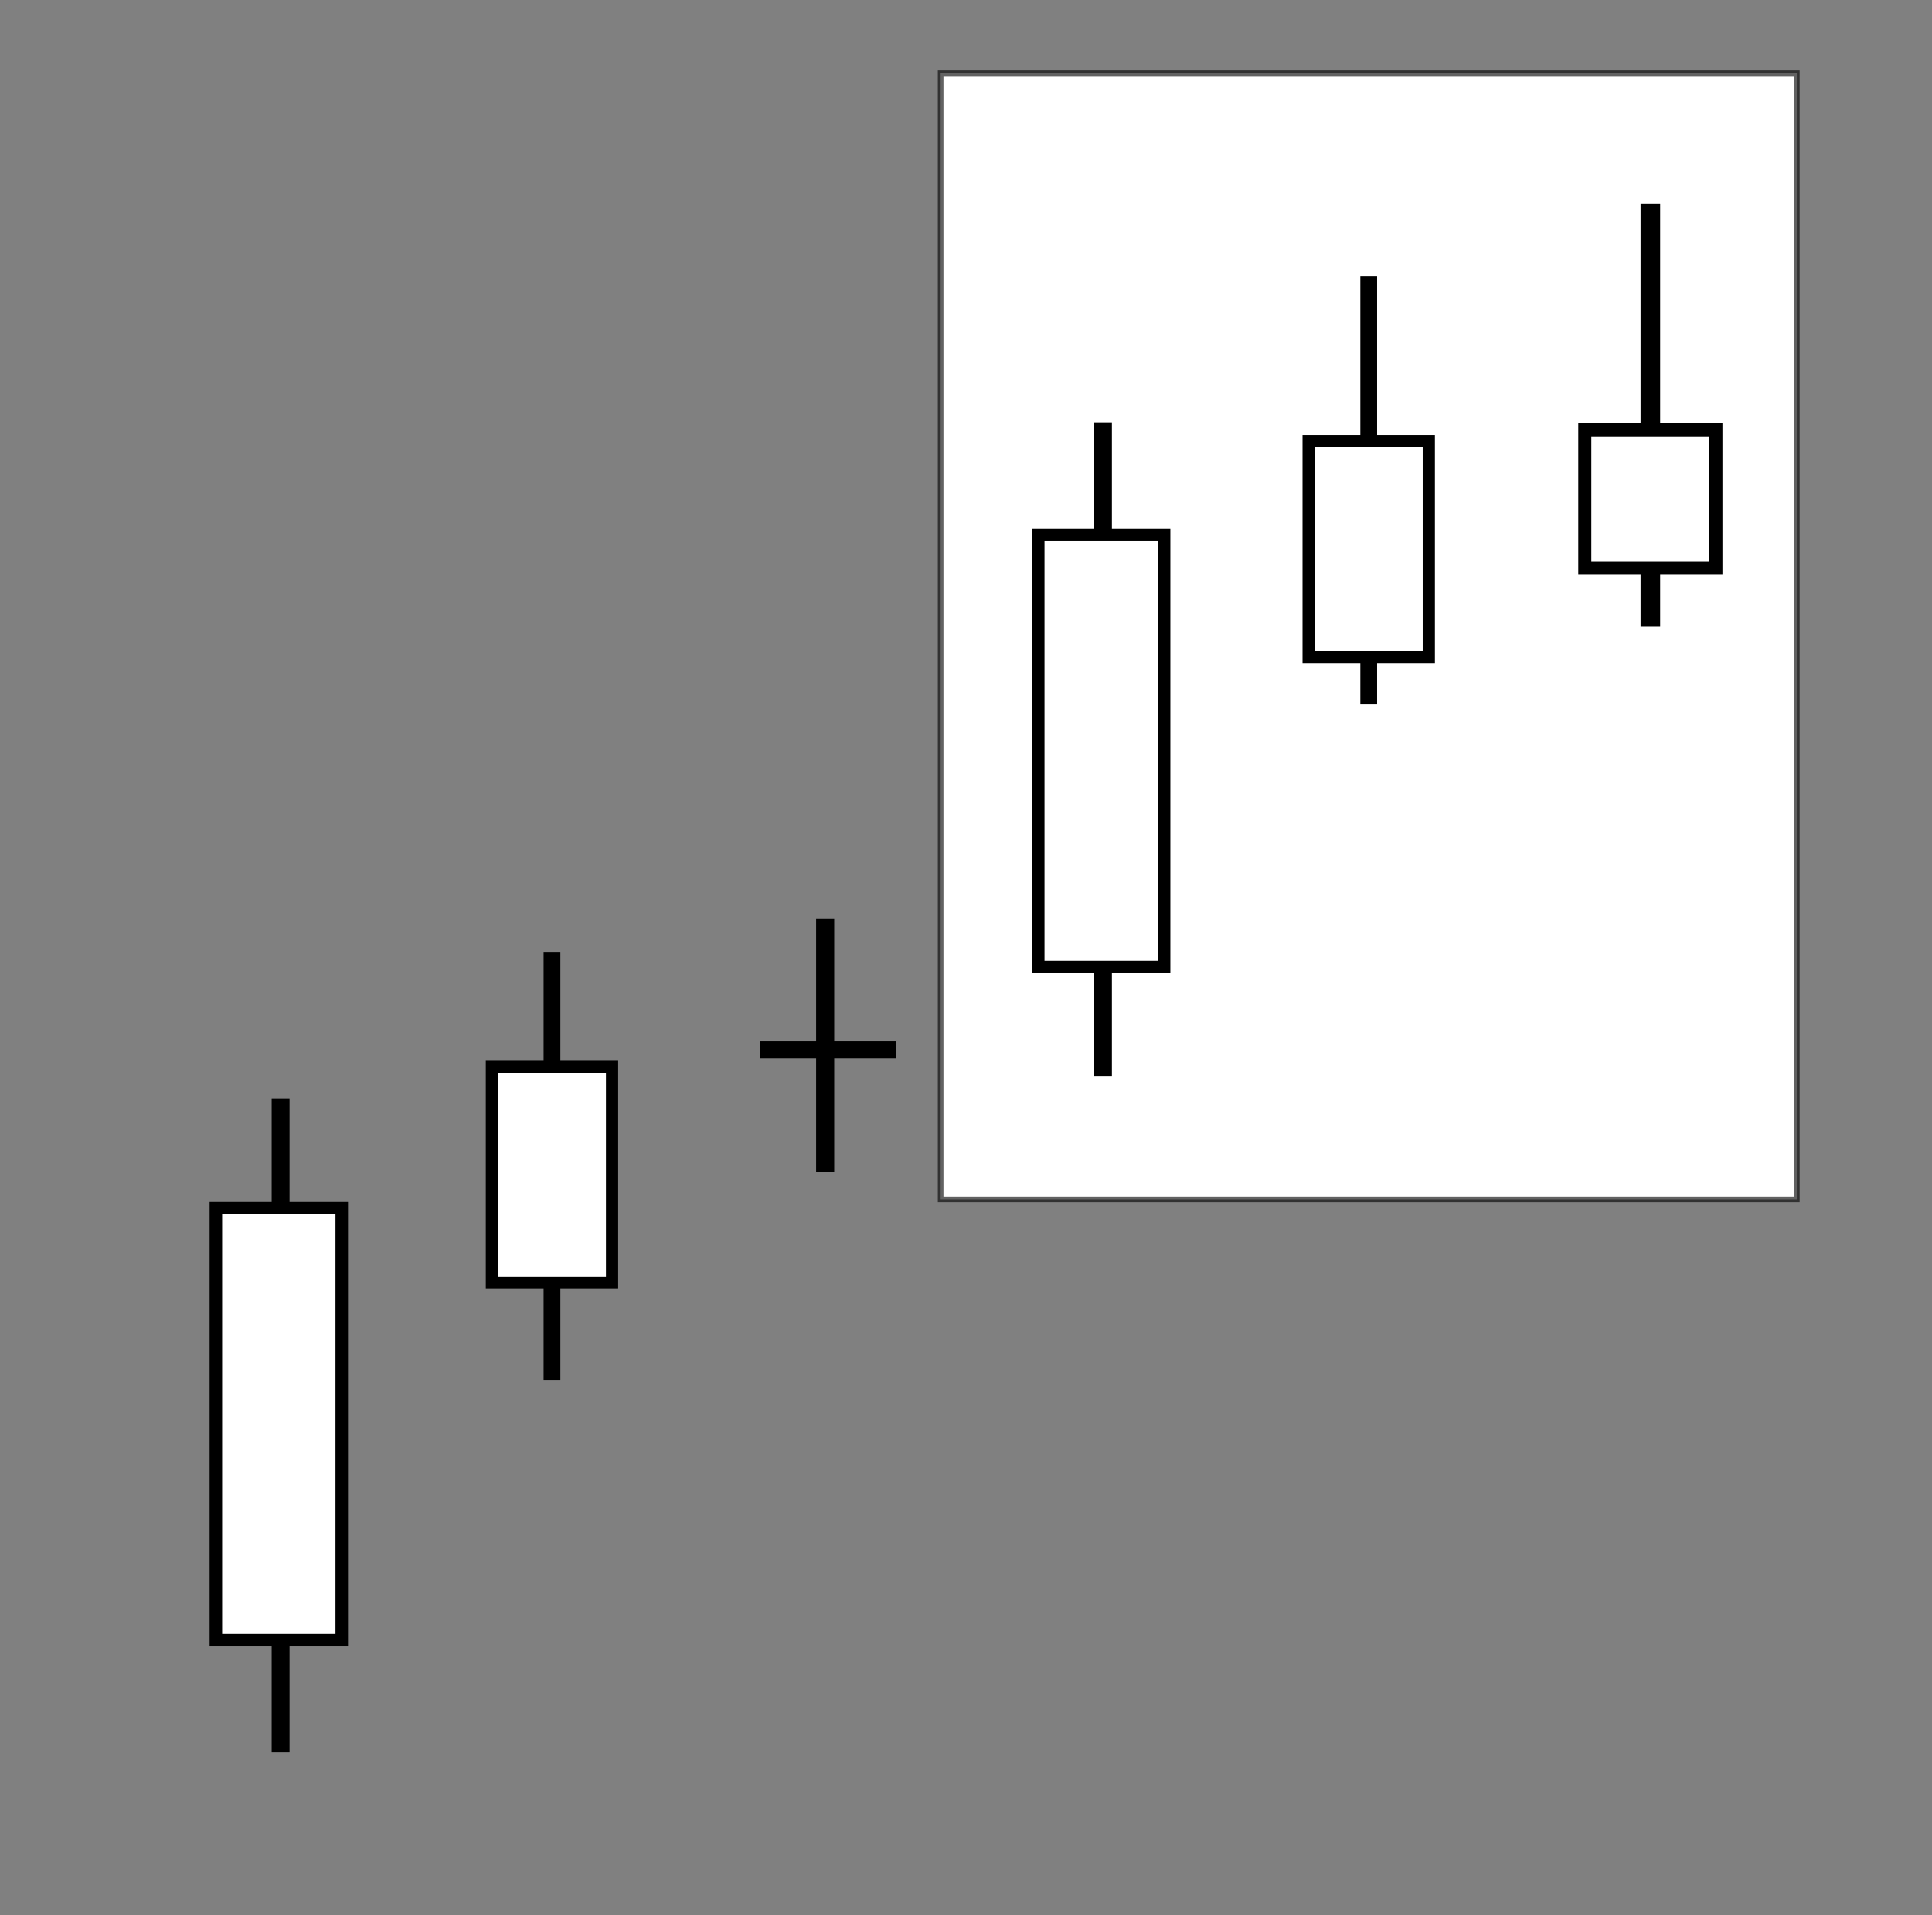
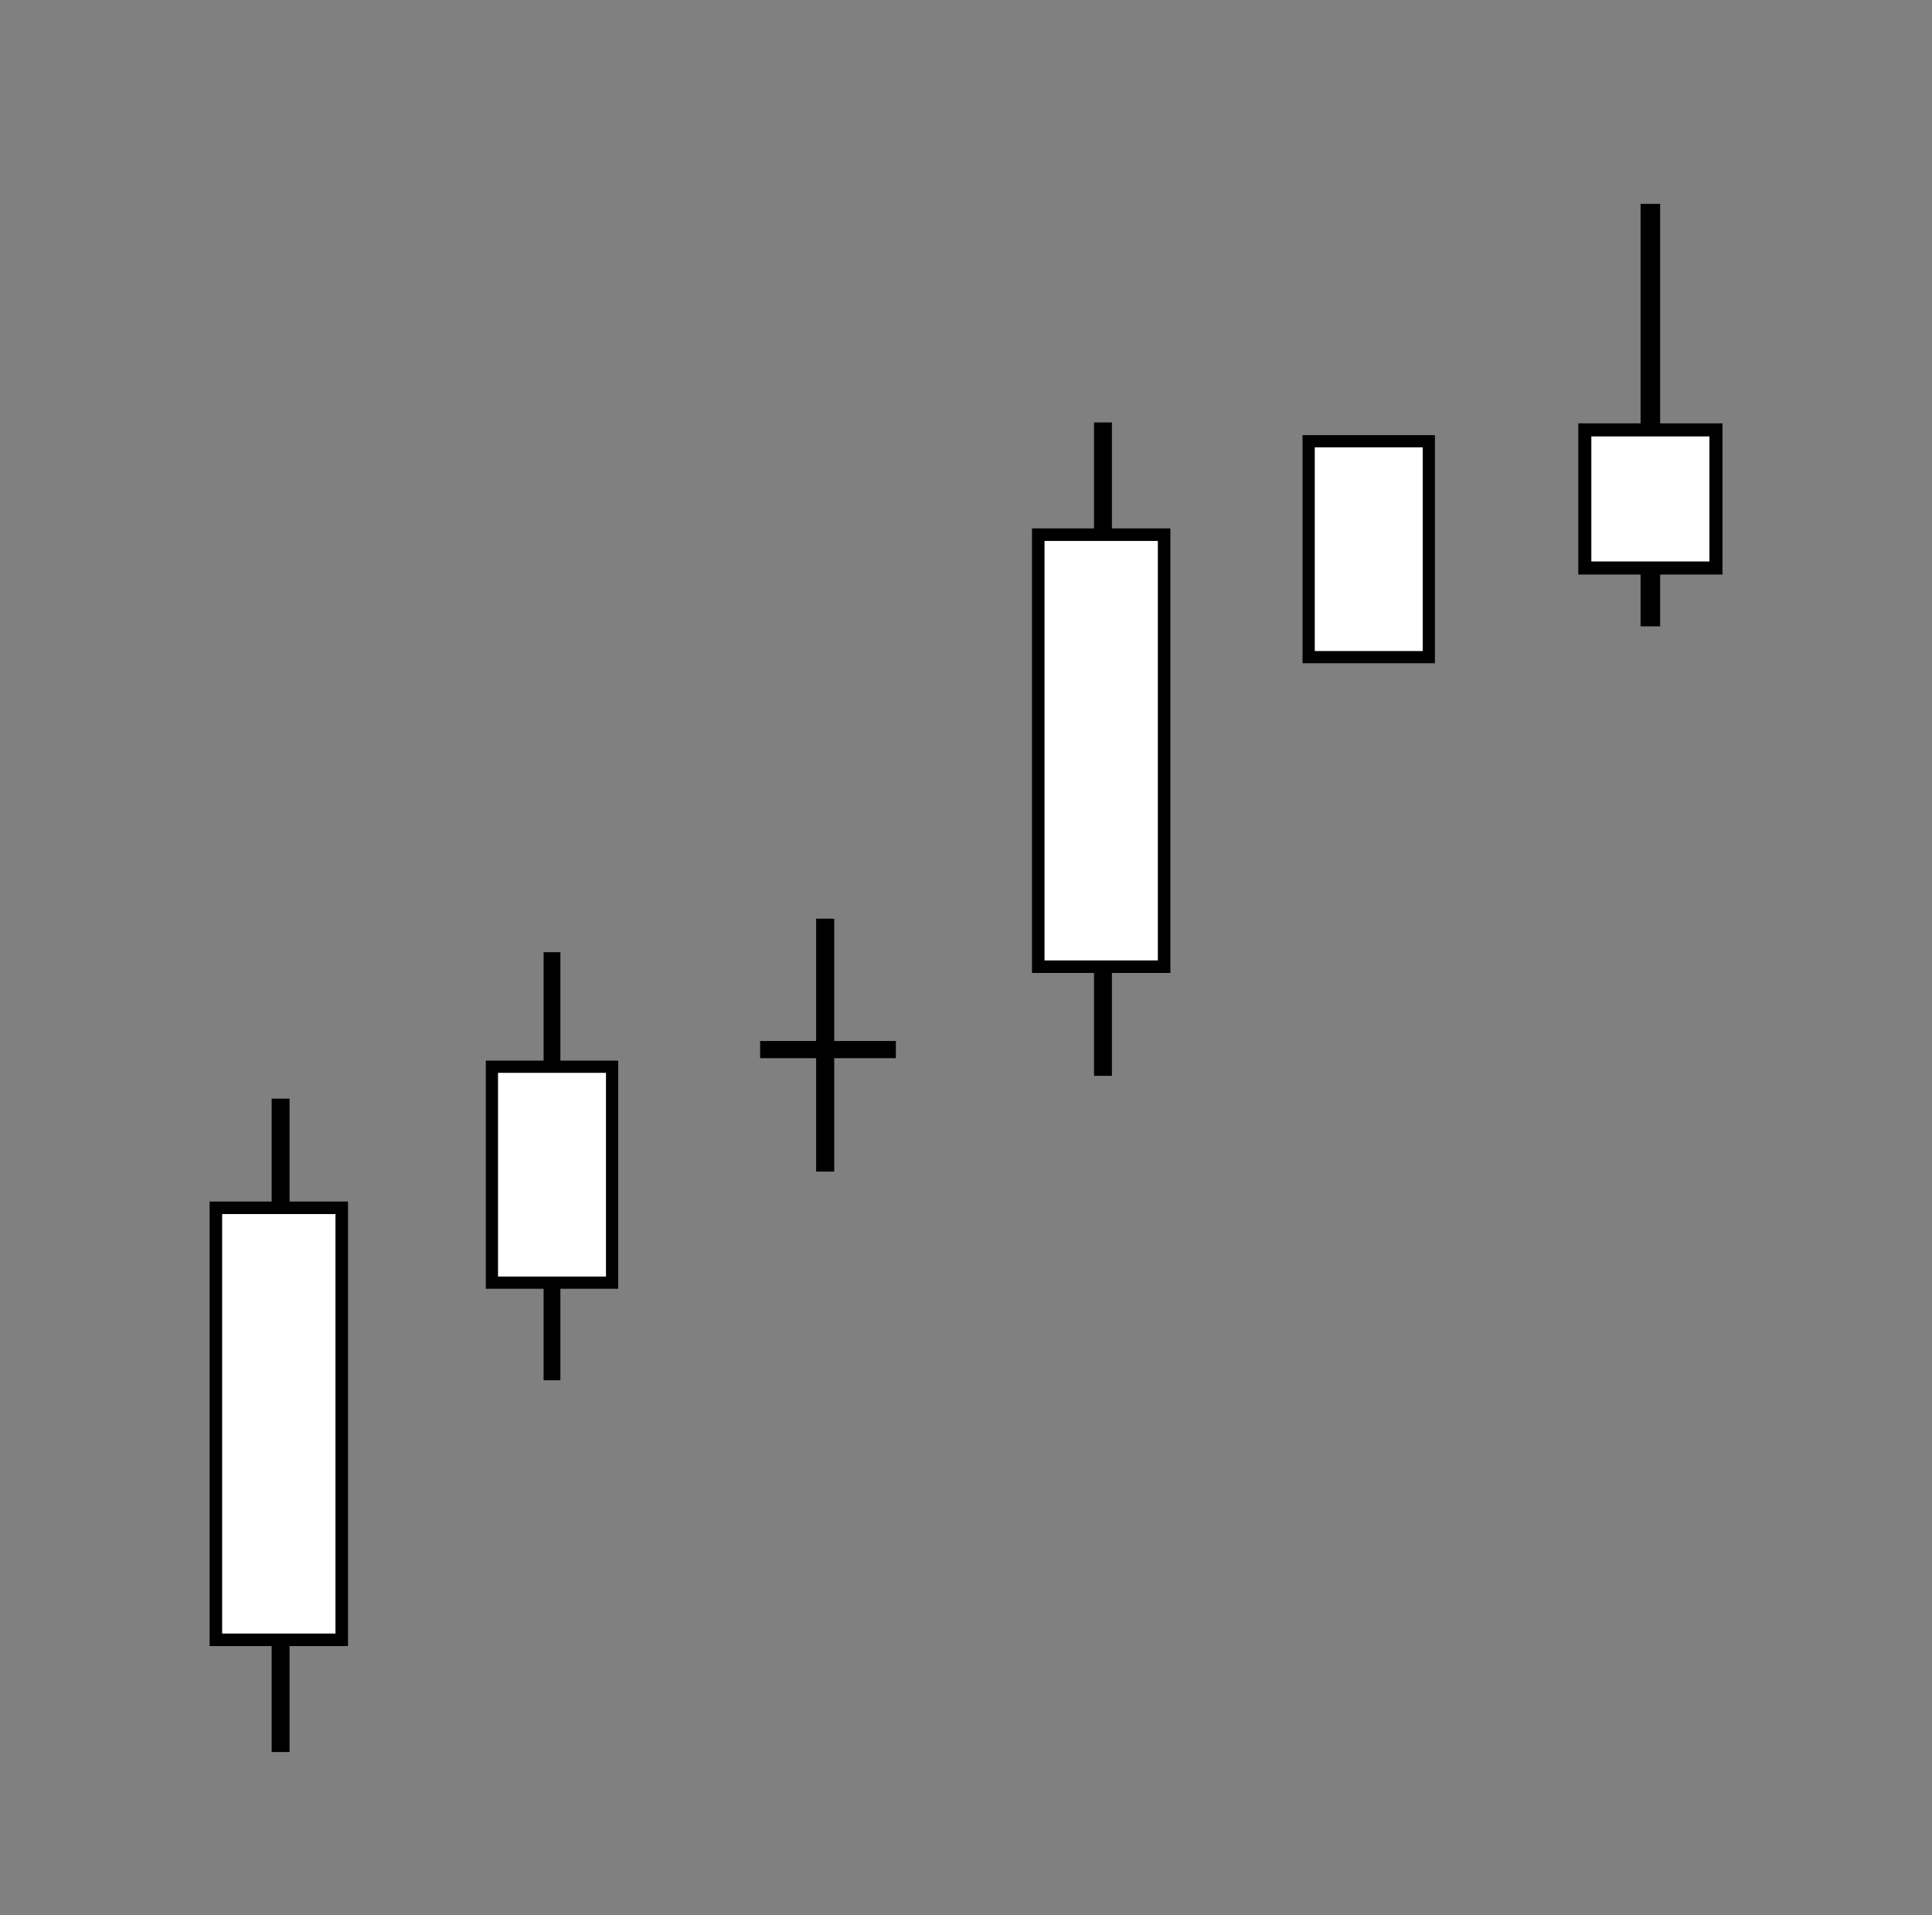
<svg xmlns="http://www.w3.org/2000/svg" xmlns:ns1="http://www.inkscape.org/namespaces/inkscape" xmlns:ns2="http://sodipodi.sourceforge.net/DTD/sodipodi-0.dtd" width="343pt" height="340pt" viewBox="0 0 343 340" id="svg6004" version="1.1" ns1:version="0.91 r13725" ns2:docname="49. Advance Block - (Blank).svg">
  <rect x="0" y="0" width="343" height="340" fill="#808080" stroke="none" />
  <defs id="defs6006" />
  <ns2:namedview pagecolor="#ffffff" bordercolor="#666666" borderopacity="1.0" ns1:pageopacity="0.0" ns1:pageshadow="2" ns1:zoom="0.8" ns1:cx="31.12589" ns1:cy="207.5" ns1:document-units="pt" ns1:current-layer="layer9" id="namedview6008" showgrid="true" showguides="true" ns1:guide-bbox="true" ns1:window-width="1366" ns1:window-height="705" ns1:window-x="-8" ns1:window-y="-8" ns1:window-maximized="1">
    <ns1:grid type="xygrid" id="grid6563" />
    <ns2:guide position="64,432" orientation="0,1" id="guide6620" />
    <ns2:guide position="88,136" orientation="1,0" id="guide6622" />
    <ns2:guide position="256,184" orientation="1,0" id="guide6624" />
    <ns2:guide position="168,40" orientation="0,1" id="guide6626" />
    <ns2:guide position="112,96" orientation="0,1" id="guide6628" />
    <ns2:guide position="288,296" orientation="0,1" id="guide6630" />
  </ns2:namedview>
  <g ns1:groupmode="layer" id="layer2" ns1:label="Hammer 1">
-     <rect style="fill:#ffffff;stroke:#000000;stroke-width:1;stroke-linecap:butt;stroke-miterlimit:4;stroke-dasharray:none;stroke-dashoffset:0;stroke-opacity:0.616" id="rect4155" width="152" height="200" x="167" y="13" />
-   </g>
+     </g>
  <g ns1:label="Hammer" ns1:groupmode="layer" id="layer1">
    <path ns1:connector-curvature="0" id="path4269-7" d="m 195.818,75 0,116" style="fill:none;fill-rule:evenodd;stroke:#000000;stroke-width:3.175;stroke-linecap:butt;stroke-linejoin:miter;stroke-miterlimit:4;stroke-dasharray:none;stroke-opacity:1" />
    <rect style="fill:#ffffff;stroke:#000000;stroke-width:2.224;stroke-linecap:butt;stroke-miterlimit:4;stroke-dasharray:none;stroke-dashoffset:0;stroke-opacity:1" id="rect4301-9" width="22.346" height="76.699" x="184.327" y="94.922" />
-     <path style="fill:none;fill-rule:evenodd;stroke:#000000;stroke-width:2.978;stroke-linecap:butt;stroke-linejoin:miter;stroke-miterlimit:4;stroke-dasharray:none;stroke-opacity:1" d="m 243,49 0,76" id="path4267-7" ns1:connector-curvature="0" />
    <rect style="fill:#ffffff;stroke:#000000;stroke-width:2.167;stroke-linecap:butt;stroke-miterlimit:4;stroke-dasharray:none;stroke-dashoffset:0;stroke-opacity:1" id="rect4305-9" width="21.333" height="38.333" x="232.333" y="78.333" />
    <path style="fill:none;fill-rule:evenodd;stroke:#000000;stroke-width:3.477;stroke-linecap:butt;stroke-linejoin:miter;stroke-miterlimit:4;stroke-dasharray:none;stroke-opacity:1" d="m 293,111.197 0,-75" id="path6695-9-2-3" ns1:connector-curvature="0" />
    <rect style="fill:#ffffff;stroke:#000000;stroke-width:2.318;stroke-linecap:butt;stroke-miterlimit:4;stroke-dasharray:none;stroke-dashoffset:0;stroke-opacity:1" id="rect4263-7-0-0-7" width="23.278" height="24.522" x="281.361" y="-100.841" transform="scale(1,-1)" />
  </g>
  <g ns1:groupmode="layer" id="layer11" ns1:label="Candle" />
  <g ns1:groupmode="layer" id="layer9" ns1:label="Candles">
    <rect style="fill:#000000;stroke:#000000;stroke-width:1.579;stroke-linecap:butt;stroke-miterlimit:4;stroke-dasharray:none;stroke-dashoffset:0;stroke-opacity:1" id="rect4330-7" width="1.634" height="43.319" x="145.683" y="-207.208" transform="scale(1,-1)" />
    <rect style="fill:#000000;stroke:#000000;stroke-width:1.372;stroke-linecap:butt;stroke-miterlimit:4;stroke-dasharray:none;stroke-dashoffset:0;stroke-opacity:1" id="rect4334-0" width="22.725" height="1.676" x="135.638" y="-187.177" transform="scale(1,-1)" />
    <path style="fill:none;fill-rule:evenodd;stroke:#000000;stroke-width:2.978;stroke-linecap:butt;stroke-linejoin:miter;stroke-miterlimit:4;stroke-dasharray:none;stroke-opacity:1" d="m 98,245.049 0,-76" id="path4267-3" ns1:connector-curvature="0" />
    <rect style="fill:#ffffff;stroke:#000000;stroke-width:2.167;stroke-linecap:butt;stroke-miterlimit:4;stroke-dasharray:none;stroke-dashoffset:0;stroke-opacity:1" id="rect4305-5" width="21.333" height="38.333" x="87.333" y="-227.716" transform="scale(1,-1)" />
    <path ns1:connector-curvature="0" id="path4269-9" d="m 49.818,311.049 0,-116" style="fill:none;fill-rule:evenodd;stroke:#000000;stroke-width:3.175;stroke-linecap:butt;stroke-linejoin:miter;stroke-miterlimit:4;stroke-dasharray:none;stroke-opacity:1" />
    <rect style="fill:#ffffff;stroke:#000000;stroke-width:2.224;stroke-linecap:butt;stroke-miterlimit:4;stroke-dasharray:none;stroke-dashoffset:0;stroke-opacity:1" id="rect4301-8" width="22.346" height="76.699" x="38.327" y="-291.127" transform="scale(1,-1)" />
  </g>
</svg>